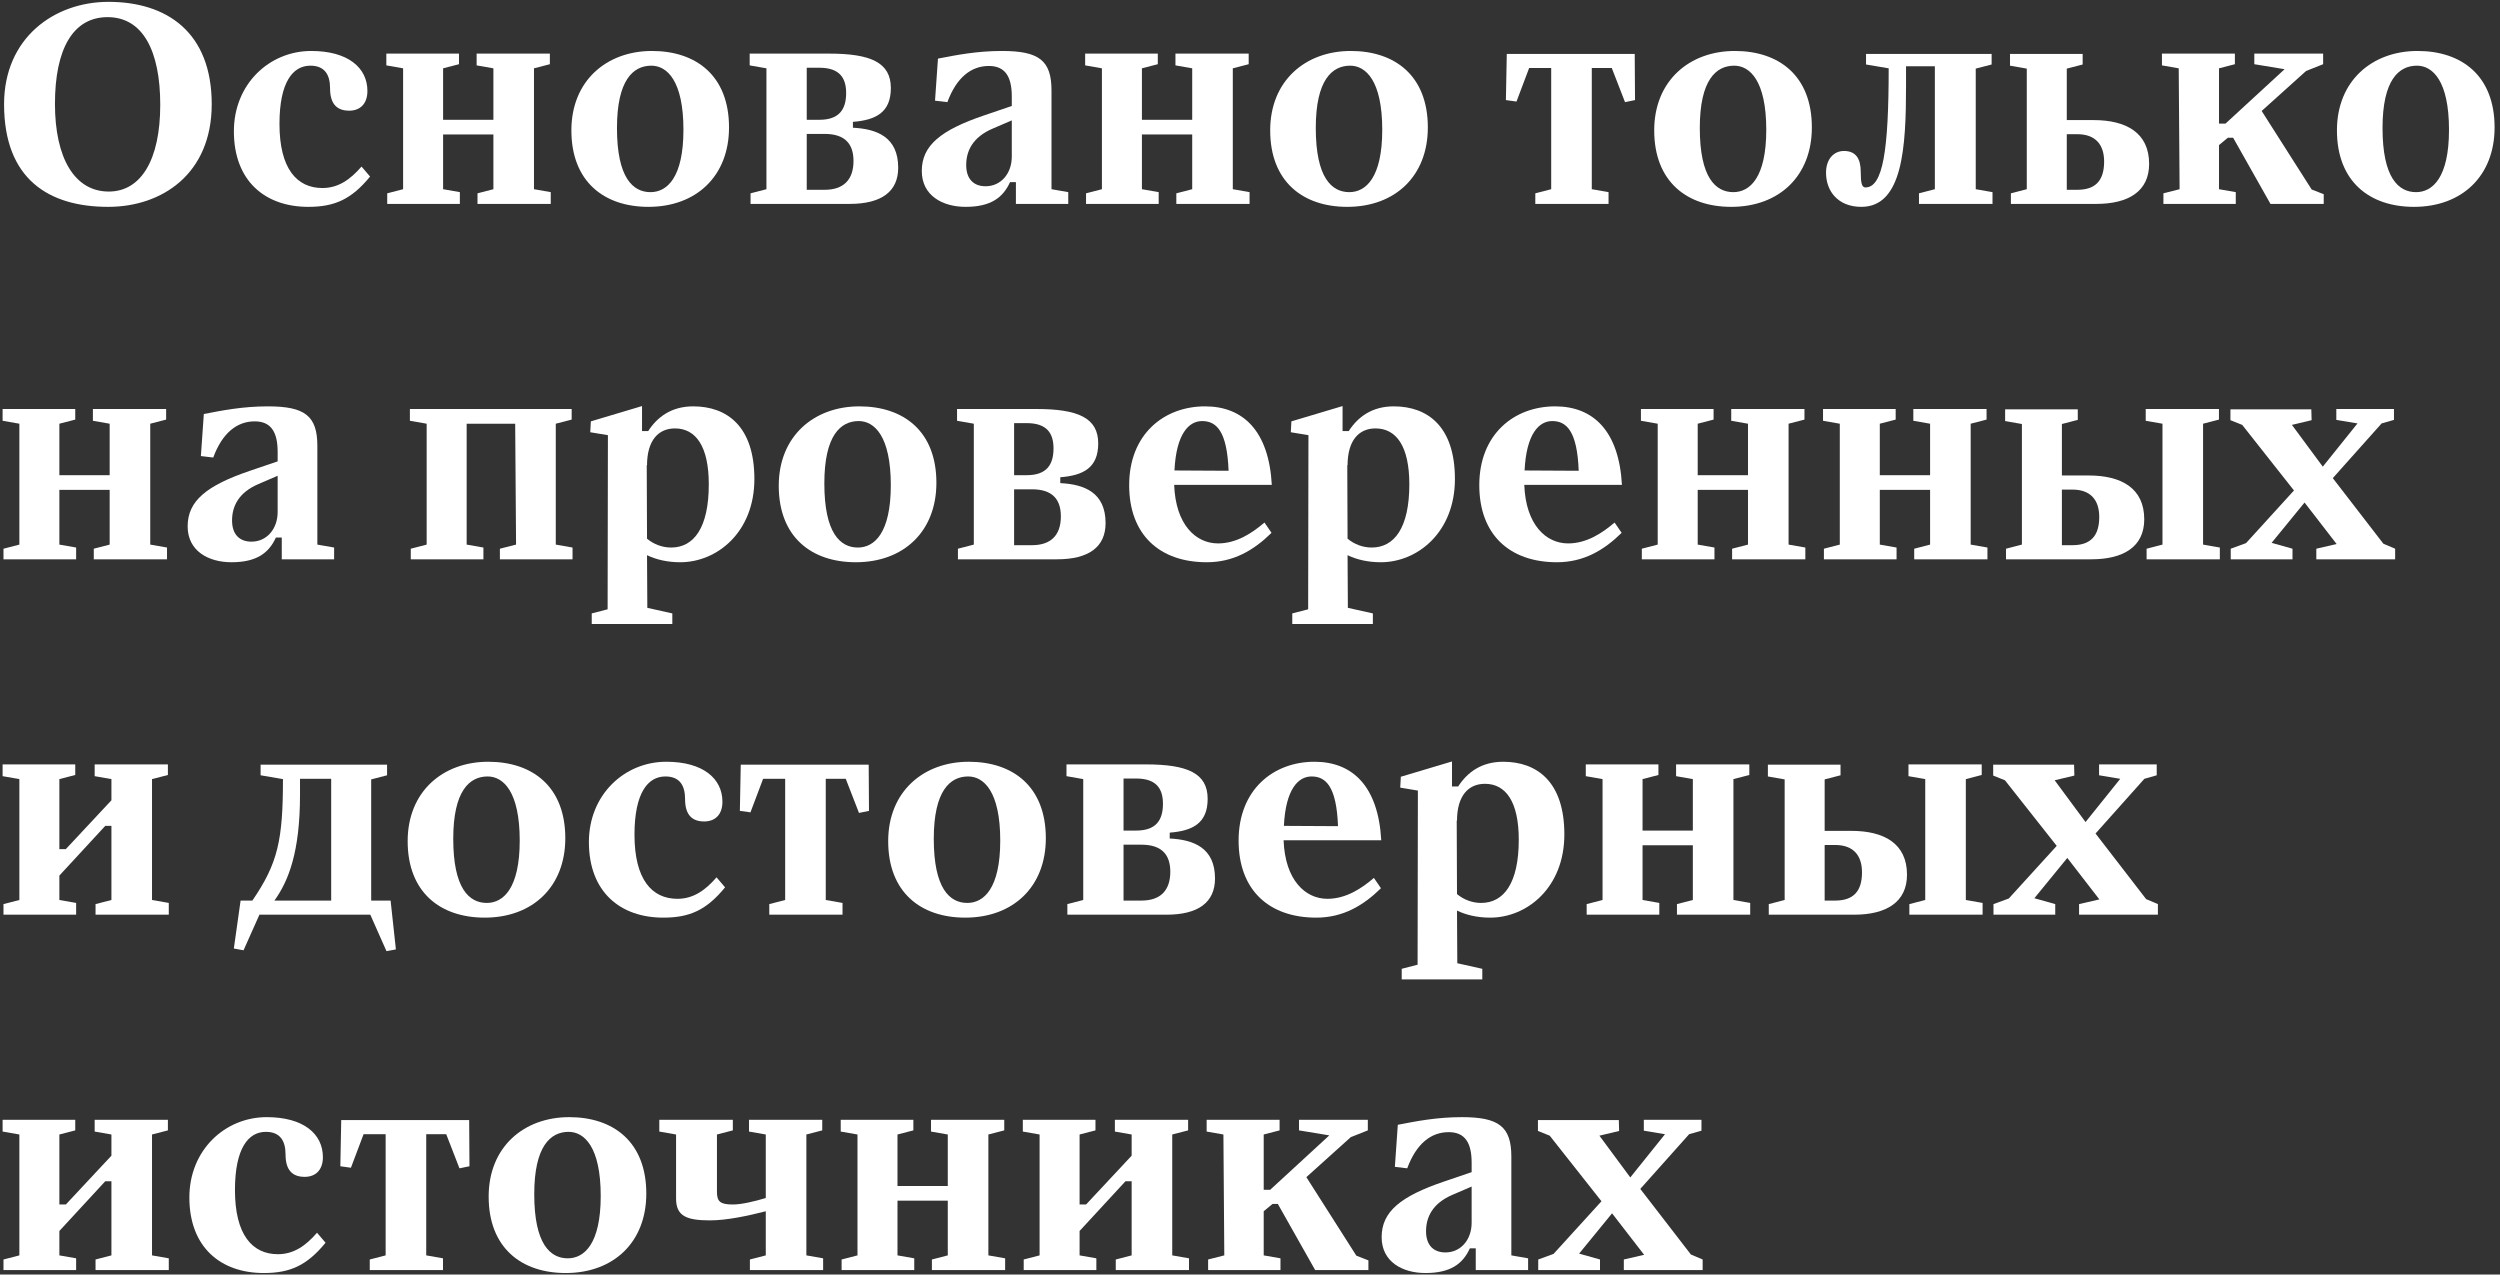
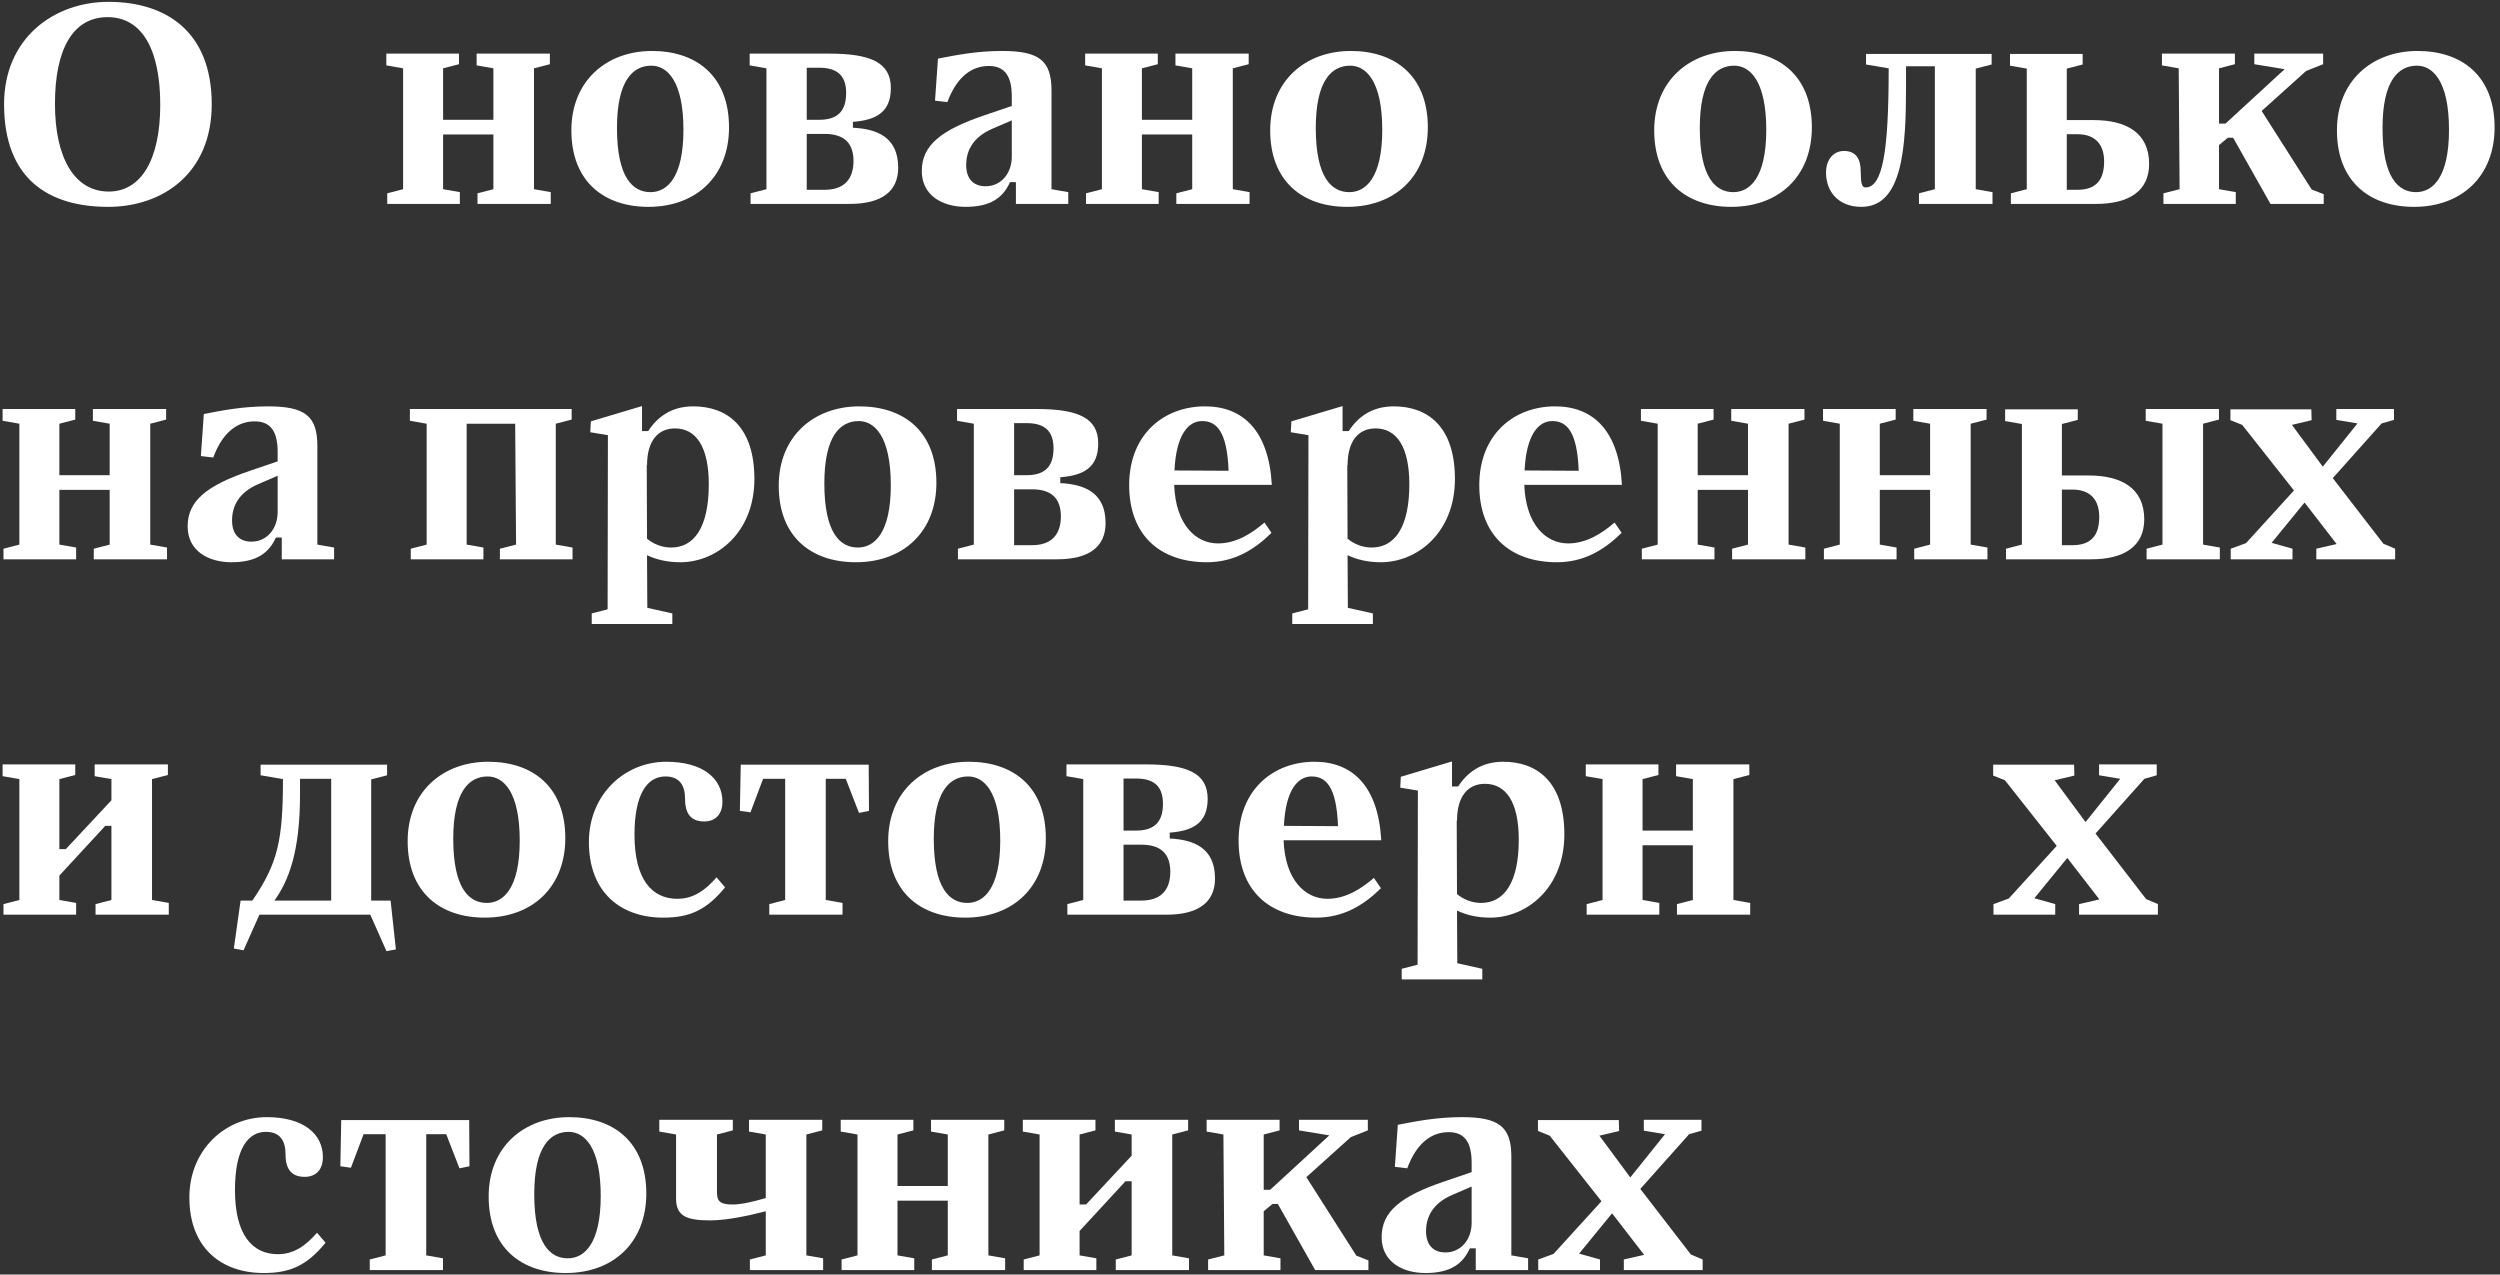
<svg xmlns="http://www.w3.org/2000/svg" width="408" height="208" viewBox="0 0 408 208" fill="none">
  <rect x="0" y="0" width="408" height="208" fill="#333333" stroke="none" />
  <path d="M17.657 33.758C26.441 33.758 34.553 28.382 34.553 17.006C34.553 5.246 27.209 0.302 17.705 0.302C8.825 0.302 0.665 6.206 0.665 17.006C0.665 29.198 7.913 33.758 17.657 33.758ZM17.753 31.262C12.137 31.262 8.969 25.742 8.969 16.958C8.969 7.934 11.945 2.798 17.561 2.798C23.321 2.798 26.153 8.318 26.153 17.102C26.153 26.126 22.985 31.262 17.753 31.262Z" fill="white" />
-   <path d="M50.314 33.758C54.634 33.758 57.37 32.51 60.394 28.814L59.002 27.182C57.178 29.294 55.21 30.686 52.618 30.686C48.442 30.686 45.61 27.518 45.61 20.222C45.61 13.358 47.818 10.718 50.65 10.718C53.002 10.718 53.866 12.206 53.866 14.414C53.866 17.102 55.114 18.062 56.986 18.062C58.762 18.062 59.962 16.958 59.962 14.846C59.962 11.054 56.794 8.318 50.794 8.318C43.978 8.318 38.17 13.694 38.17 21.422C38.17 29.582 43.306 33.758 50.314 33.758Z" fill="white" />
  <path d="M87.146 11.15L89.738 10.478V8.75H77.786V10.67L80.522 11.15V19.55H72.314V11.15L74.906 10.478V8.75H63.05V10.67L65.786 11.15V30.878L63.194 31.55V33.278H75.05V31.358L72.314 30.878V21.95H80.522V30.878L77.93 31.55V33.278H89.882V31.358L87.146 30.878V11.15Z" fill="white" />
  <path d="M105.825 33.758C113.649 33.758 118.977 28.718 118.977 20.798C118.977 12.35 113.601 8.318 106.401 8.318C99.009 8.318 93.249 13.166 93.249 21.278C93.249 29.63 98.577 33.758 105.825 33.758ZM106.161 31.358C103.281 31.358 100.689 29.006 100.689 20.894C100.689 13.07 103.329 10.718 106.305 10.718C108.849 10.718 111.537 13.166 111.537 21.182C111.537 29.006 108.849 31.358 106.161 31.358Z" fill="white" />
  <path d="M139.195 19.886C142.939 19.598 145.387 18.35 145.387 14.366C145.387 10.19 142.075 8.75 135.307 8.75H122.347V10.67L125.083 11.15V30.878L122.491 31.55V33.278H138.667C143.851 33.278 146.587 31.262 146.587 27.374C146.587 22.382 143.131 21.038 139.195 20.846V19.886ZM133.723 11.054C137.035 11.054 138.091 12.734 138.091 15.182C138.091 17.87 136.939 19.55 133.723 19.55H131.659V11.054H133.723ZM131.659 30.974V21.854H134.587C137.899 21.854 139.291 23.486 139.291 26.27C139.291 29.39 137.611 30.974 134.587 30.974H131.659Z" fill="white" />
  <path d="M171.604 14.75C171.604 9.854 169.54 8.318 163.54 8.318C159.412 8.318 156.052 8.99 153.076 9.566L152.596 16.43L154.612 16.67C156.1 12.638 158.5 10.766 161.38 10.766C164.068 10.766 165.124 12.542 165.124 15.758V17.294L160.612 18.83C153.556 21.23 150.436 23.726 150.436 27.902C150.436 31.934 153.844 33.758 157.588 33.758C161.668 33.758 163.684 32.27 164.836 29.726H165.796V33.278H174.34V31.358L171.604 30.878V14.75ZM160.852 30.398C158.932 30.398 157.684 29.246 157.684 26.942C157.684 24.638 158.74 22.382 162.004 20.99L165.124 19.646V25.55C165.124 28.382 163.3 30.398 160.852 30.398Z" fill="white" />
  <path d="M201.193 11.15L203.785 10.478V8.75H191.833V10.67L194.569 11.15V19.55H186.361V11.15L188.953 10.478V8.75H177.097V10.67L179.833 11.15V30.878L177.241 31.55V33.278H189.097V31.358L186.361 30.878V21.95H194.569V30.878L191.977 31.55V33.278H203.929V31.358L201.193 30.878V11.15Z" fill="white" />
  <path d="M219.871 33.758C227.695 33.758 233.023 28.718 233.023 20.798C233.023 12.35 227.647 8.318 220.447 8.318C213.055 8.318 207.295 13.166 207.295 21.278C207.295 29.63 212.623 33.758 219.871 33.758ZM220.207 31.358C217.327 31.358 214.735 29.006 214.735 20.894C214.735 13.07 217.375 10.718 220.351 10.718C222.895 10.718 225.583 13.166 225.583 21.182C225.583 29.006 222.895 31.358 220.207 31.358Z" fill="white" />
-   <path d="M247.491 16.574L249.555 11.102H253.155V30.878L250.563 31.55V33.278H262.515V31.358L259.779 30.878V11.102H263.043L265.203 16.67L266.835 16.334L266.787 8.798H245.907L245.763 16.334L247.491 16.574Z" fill="white" />
  <path d="M282.543 33.758C290.367 33.758 295.695 28.718 295.695 20.798C295.695 12.35 290.319 8.318 283.119 8.318C275.727 8.318 269.967 13.166 269.967 21.278C269.967 29.63 275.295 33.758 282.543 33.758ZM282.879 31.358C279.999 31.358 277.407 29.006 277.407 20.894C277.407 13.07 280.047 10.718 283.023 10.718C285.567 10.718 288.255 13.166 288.255 21.182C288.255 29.006 285.567 31.358 282.879 31.358Z" fill="white" />
  <path d="M298.009 28.19C298.009 31.214 299.977 33.758 303.769 33.758C310.537 33.758 311.065 24.014 311.065 13.982V10.814H315.769V30.878L313.177 31.55V33.278H325.177V31.358L322.441 30.878V11.198L325.033 10.526V8.798H304.537V10.526L308.233 11.15C308.233 24.638 307.273 30.59 304.441 30.59C303.865 30.59 303.673 29.918 303.673 28.046C303.673 25.934 302.905 24.638 300.937 24.638C299.257 24.638 298.009 25.982 298.009 28.19Z" fill="white" />
  <path d="M337.298 19.598V11.198L339.89 10.526V8.798H328.034V10.718L330.77 11.198V30.878L328.178 31.55V33.278H342.098C347.378 33.278 350.738 31.214 350.738 26.75C350.738 21.662 346.994 19.598 341.666 19.598H337.298ZM337.298 30.974V21.902H339.026C342.002 21.902 343.394 23.63 343.394 26.366C343.394 29.438 342.002 30.974 339.026 30.974H337.298Z" fill="white" />
  <path d="M369.103 18.11L376.351 11.582L379.135 10.478V8.75H367.903V10.478L372.847 11.294L363.199 20.174H362.143V11.15L364.735 10.478V8.75H352.831V10.67L355.567 11.15L355.711 30.878L353.071 31.55V33.278H364.879V31.358L362.143 30.878V23.678L363.583 22.478H364.447L370.543 33.278H379.231V31.694L377.263 30.926L369.103 18.11Z" fill="white" />
  <path d="M393.965 33.758C401.789 33.758 407.117 28.718 407.117 20.798C407.117 12.35 401.741 8.318 394.541 8.318C387.149 8.318 381.389 13.166 381.389 21.278C381.389 29.63 386.717 33.758 393.965 33.758ZM394.301 31.358C391.421 31.358 388.829 29.006 388.829 20.894C388.829 13.07 391.469 10.718 394.445 10.718C396.989 10.718 399.677 13.166 399.677 21.182C399.677 29.006 396.989 31.358 394.301 31.358Z" fill="white" />
  <path d="M24.521 69.15L27.113 68.478V66.75H15.161V68.67L17.897 69.15V77.55H9.689V69.15L12.281 68.478V66.75H0.425V68.67L3.161 69.15V88.878L0.569 89.55V91.278H12.425V89.358L9.689 88.878V79.95H17.897V88.878L15.305 89.55V91.278H27.257V89.358L24.521 88.878V69.15Z" fill="white" />
  <path d="M51.792 72.75C51.792 67.854 49.728 66.318 43.728 66.318C39.6 66.318 36.24 66.99 33.264 67.566L32.784 74.43L34.8 74.67C36.288 70.638 38.688 68.766 41.568 68.766C44.256 68.766 45.312 70.542 45.312 73.758V75.294L40.8 76.83C33.744 79.23 30.624 81.726 30.624 85.902C30.624 89.934 34.032 91.758 37.776 91.758C41.856 91.758 43.872 90.27 45.024 87.726H45.984V91.278H54.528V89.358L51.792 88.878V72.75ZM41.04 88.398C39.12 88.398 37.872 87.246 37.872 84.942C37.872 82.638 38.928 80.382 42.192 78.99L45.312 77.646V83.55C45.312 86.382 43.488 88.398 41.04 88.398Z" fill="white" />
  <path d="M90.702 69.15L93.294 68.478V66.75H66.894V68.67L69.63 69.15V88.878L67.038 89.55V91.278H78.894V89.358L76.158 88.878V69.15H84.078L84.222 88.878L81.582 89.55V91.278H93.438V89.358L90.702 88.878V69.15Z" fill="white" />
  <path d="M113.131 66.318C109.579 66.318 107.275 68.046 105.787 70.35H104.779V66.27L96.427 68.766L96.331 70.542L99.211 71.022L99.163 99.438L96.571 100.11V101.838H109.723V100.11L105.643 99.198L105.595 90.606C107.083 91.326 108.907 91.758 111.019 91.758C117.019 91.758 123.115 86.862 123.115 78.174C123.115 69.582 118.651 66.318 113.131 66.318ZM109.531 89.358C108.091 89.358 106.699 88.83 105.595 87.918L105.547 75.87L105.595 75.966C105.595 71.838 107.467 69.918 110.155 69.918C113.563 69.918 115.675 72.846 115.675 79.038C115.675 86.142 113.227 89.358 109.531 89.358Z" fill="white" />
  <path d="M139.668 91.758C147.492 91.758 152.82 86.718 152.82 78.798C152.82 70.35 147.444 66.318 140.244 66.318C132.852 66.318 127.092 71.166 127.092 79.278C127.092 87.63 132.42 91.758 139.668 91.758ZM140.004 89.358C137.124 89.358 134.532 87.006 134.532 78.894C134.532 71.07 137.172 68.718 140.148 68.718C142.692 68.718 145.38 71.166 145.38 79.182C145.38 87.006 142.692 89.358 140.004 89.358Z" fill="white" />
  <path d="M173.038 77.886C176.782 77.598 179.23 76.35 179.23 72.366C179.23 68.19 175.918 66.75 169.15 66.75H156.19V68.67L158.926 69.15V88.878L156.334 89.55V91.278H172.51C177.694 91.278 180.43 89.262 180.43 85.374C180.43 80.382 176.974 79.038 173.038 78.846V77.886ZM167.566 69.054C170.878 69.054 171.934 70.734 171.934 73.182C171.934 75.87 170.782 77.55 167.566 77.55H165.502V69.054H167.566ZM165.502 88.974V79.854H168.43C171.742 79.854 173.134 81.486 173.134 84.27C173.134 87.39 171.454 88.974 168.43 88.974H165.502Z" fill="white" />
  <path d="M198.776 88.686C195.176 88.686 191.864 85.662 191.624 79.134H207.56C207.08 70.35 202.904 66.318 196.664 66.318C189.944 66.318 184.28 70.878 184.28 79.182C184.28 87.246 189.224 91.758 196.952 91.758C201.32 91.758 204.632 89.79 207.512 86.958L206.36 85.278C204.344 87.006 201.8 88.686 198.776 88.686ZM196.184 68.718C198.488 68.718 200.264 70.302 200.504 76.83L191.672 76.782C191.96 70.782 194.024 68.718 196.184 68.718Z" fill="white" />
  <path d="M227.459 66.318C223.907 66.318 221.603 68.046 220.115 70.35H219.107V66.27L210.755 68.766L210.659 70.542L213.539 71.022L213.491 99.438L210.899 100.11V101.838H224.051V100.11L219.971 99.198L219.923 90.606C221.411 91.326 223.235 91.758 225.347 91.758C231.347 91.758 237.443 86.862 237.443 78.174C237.443 69.582 232.979 66.318 227.459 66.318ZM223.859 89.358C222.419 89.358 221.027 88.83 219.923 87.918L219.875 75.87L219.923 75.966C219.923 71.838 221.795 69.918 224.483 69.918C227.891 69.918 230.003 72.846 230.003 79.038C230.003 86.142 227.555 89.358 223.859 89.358Z" fill="white" />
  <path d="M255.916 88.686C252.316 88.686 249.004 85.662 248.764 79.134H264.7C264.22 70.35 260.044 66.318 253.804 66.318C247.084 66.318 241.42 70.878 241.42 79.182C241.42 87.246 246.364 91.758 254.092 91.758C258.46 91.758 261.772 89.79 264.652 86.958L263.5 85.278C261.484 87.006 258.94 88.686 255.916 88.686ZM253.324 68.718C255.628 68.718 257.404 70.302 257.644 76.83L248.812 76.782C249.1 70.782 251.164 68.718 253.324 68.718Z" fill="white" />
  <path d="M291.896 69.15L294.488 68.478V66.75H282.536V68.67L285.272 69.15V77.55H277.064V69.15L279.656 68.478V66.75H267.8V68.67L270.536 69.15V88.878L267.944 89.55V91.278H279.8V89.358L277.064 88.878V79.95H285.272V88.878L282.68 89.55V91.278H294.632V89.358L291.896 88.878V69.15Z" fill="white" />
  <path d="M321.615 69.15L324.207 68.478V66.75H312.255V68.67L314.991 69.15V77.55H306.783V69.15L309.375 68.478V66.75H297.519V68.67L300.255 69.15V88.878L297.663 89.55V91.278H309.519V89.358L306.783 88.878V79.95H314.991V88.878L312.399 89.55V91.278H324.351V89.358L321.615 88.878V69.15Z" fill="white" />
  <path d="M359.541 69.15L362.133 68.478V66.75H350.181V68.67L352.917 69.15V88.878L350.325 89.55V91.278H362.277V89.358L359.541 88.878V69.15ZM336.501 77.598V69.198L339.093 68.526V66.798H327.237V68.718L329.973 69.198V88.878L327.381 89.55V91.278H341.301C346.581 91.278 349.941 89.214 349.941 84.75C349.941 79.662 346.197 77.598 340.869 77.598H336.501ZM336.501 88.974V79.902H338.229C341.205 79.902 342.597 81.63 342.597 84.366C342.597 87.438 341.205 88.974 338.229 88.974H336.501Z" fill="white" />
  <path d="M380.711 78.03L388.679 69.102L390.695 68.526V66.75H381.287V68.526L384.743 69.102L379.079 76.158L374.039 69.342L377.255 68.574L377.207 66.798H364.007V68.574L365.927 69.342L374.375 80.046L366.551 88.638L364.055 89.55V91.278H374.135V89.55L370.727 88.59L376.103 82.014L381.335 88.782L378.023 89.55V91.278H390.887V89.55L388.967 88.734L380.711 78.03Z" fill="white" />
  <path d="M24.809 127.15L27.401 126.478V124.75H15.449V126.67L18.185 127.15V130.606L10.745 138.574H9.689V127.15L12.281 126.478V124.75H0.425V126.67L3.161 127.15V146.878L0.569 147.55V149.278H12.425V147.358L9.689 146.878V142.894L17.177 134.782H18.185V146.878L15.593 147.55V149.278H27.545V147.358L24.809 146.878V127.15Z" fill="white" />
  <path d="M39.746 155.086L42.338 149.278H60.434L63.074 155.23L64.61 154.942L63.746 146.974H60.578V127.198L63.17 126.526V124.798H42.53V126.526L46.178 127.15C46.178 137.086 45.362 140.878 41.186 146.974H39.266L38.162 154.798L39.746 155.086ZM44.786 146.974C47.09 143.758 48.962 139.054 48.962 129.694V127.102H54.05V146.974H44.786Z" fill="white" />
  <path d="M79.106 149.758C86.93 149.758 92.258 144.718 92.258 136.798C92.258 128.35 86.882 124.318 79.682 124.318C72.29 124.318 66.53 129.166 66.53 137.278C66.53 145.63 71.858 149.758 79.106 149.758ZM79.442 147.358C76.562 147.358 73.97 145.006 73.97 136.894C73.97 129.07 76.61 126.718 79.586 126.718C82.13 126.718 84.818 129.166 84.818 137.182C84.818 145.006 82.13 147.358 79.442 147.358Z" fill="white" />
  <path d="M108.252 149.758C112.572 149.758 115.308 148.51 118.332 144.814L116.94 143.182C115.116 145.294 113.148 146.686 110.556 146.686C106.38 146.686 103.548 143.518 103.548 136.222C103.548 129.358 105.756 126.718 108.588 126.718C110.94 126.718 111.804 128.206 111.804 130.414C111.804 133.102 113.052 134.062 114.924 134.062C116.7 134.062 117.9 132.958 117.9 130.846C117.9 127.054 114.732 124.318 108.732 124.318C101.916 124.318 96.108 129.694 96.108 137.422C96.108 145.582 101.244 149.758 108.252 149.758Z" fill="white" />
  <path d="M122.475 132.574L124.539 127.102H128.139V146.878L125.547 147.55V149.278H137.499V147.358L134.763 146.878V127.102H138.027L140.187 132.67L141.819 132.334L141.771 124.798H120.891L120.747 132.334L122.475 132.574Z" fill="white" />
  <path d="M157.528 149.758C165.352 149.758 170.68 144.718 170.68 136.798C170.68 128.35 165.304 124.318 158.104 124.318C150.712 124.318 144.952 129.166 144.952 137.278C144.952 145.63 150.28 149.758 157.528 149.758ZM157.864 147.358C154.984 147.358 152.392 145.006 152.392 136.894C152.392 129.07 155.032 126.718 158.008 126.718C160.552 126.718 163.24 129.166 163.24 137.182C163.24 145.006 160.552 147.358 157.864 147.358Z" fill="white" />
  <path d="M190.898 135.886C194.642 135.598 197.09 134.35 197.09 130.366C197.09 126.19 193.778 124.75 187.01 124.75H174.05V126.67L176.786 127.15V146.878L174.194 147.55V149.278H190.37C195.554 149.278 198.29 147.262 198.29 143.374C198.29 138.382 194.834 137.038 190.898 136.846V135.886ZM185.426 127.054C188.738 127.054 189.794 128.734 189.794 131.182C189.794 133.87 188.642 135.55 185.426 135.55H183.362V127.054H185.426ZM183.362 146.974V137.854H186.29C189.602 137.854 190.994 139.486 190.994 142.27C190.994 145.39 189.314 146.974 186.29 146.974H183.362Z" fill="white" />
  <path d="M216.635 146.686C213.035 146.686 209.723 143.662 209.483 137.134H225.419C224.939 128.35 220.763 124.318 214.523 124.318C207.803 124.318 202.139 128.878 202.139 137.182C202.139 145.246 207.083 149.758 214.811 149.758C219.179 149.758 222.491 147.79 225.371 144.958L224.219 143.278C222.203 145.006 219.659 146.686 216.635 146.686ZM214.043 126.718C216.347 126.718 218.123 128.302 218.363 134.83L209.531 134.782C209.819 128.782 211.883 126.718 214.043 126.718Z" fill="white" />
  <path d="M245.319 124.318C241.767 124.318 239.463 126.046 237.975 128.35H236.967V124.27L228.615 126.766L228.519 128.542L231.399 129.022L231.351 157.438L228.759 158.11V159.838H241.911V158.11L237.831 157.198L237.783 148.606C239.271 149.326 241.095 149.758 243.207 149.758C249.207 149.758 255.303 144.862 255.303 136.174C255.303 127.582 250.839 124.318 245.319 124.318ZM241.719 147.358C240.279 147.358 238.887 146.83 237.783 145.918L237.735 133.87L237.783 133.966C237.783 129.838 239.655 127.918 242.343 127.918C245.751 127.918 247.863 130.846 247.863 137.038C247.863 144.142 245.415 147.358 241.719 147.358Z" fill="white" />
  <path d="M282.896 127.15L285.488 126.478V124.75H273.536V126.67L276.272 127.15V135.55H268.064V127.15L270.656 126.478V124.75H258.8V126.67L261.536 127.15V146.878L258.944 147.55V149.278H270.8V147.358L268.064 146.878V137.95H276.272V146.878L273.68 147.55V149.278H285.632V147.358L282.896 146.878V127.15Z" fill="white" />
-   <path d="M320.823 127.15L323.415 126.478V124.75H311.463V126.67L314.199 127.15V146.878L311.607 147.55V149.278H323.559V147.358L320.823 146.878V127.15ZM297.783 135.598V127.198L300.375 126.526V124.798H288.519V126.718L291.255 127.198V146.878L288.663 147.55V149.278H302.583C307.863 149.278 311.223 147.214 311.223 142.75C311.223 137.662 307.479 135.598 302.151 135.598H297.783ZM297.783 146.974V137.902H299.511C302.487 137.902 303.879 139.63 303.879 142.366C303.879 145.438 302.487 146.974 299.511 146.974H297.783Z" fill="white" />
  <path d="M341.992 136.03L349.96 127.102L351.976 126.526V124.75H342.568V126.526L346.024 127.102L340.36 134.158L335.32 127.342L338.536 126.574L338.488 124.798H325.288V126.574L327.208 127.342L335.656 138.046L327.832 146.638L325.336 147.55V149.278H335.416V147.55L332.008 146.59L337.384 140.014L342.616 146.782L339.304 147.55V149.278H352.168V147.55L350.248 146.734L341.992 136.03Z" fill="white" />
-   <path d="M24.809 185.15L27.401 184.478V182.75H15.449V184.67L18.185 185.15V188.606L10.745 196.574H9.689V185.15L12.281 184.478V182.75H0.425V184.67L3.161 185.15V204.878L0.569 205.55V207.278H12.425V205.358L9.689 204.878V200.894L17.177 192.782H18.185V204.878L15.593 205.55V207.278H27.545V205.358L24.809 204.878V185.15Z" fill="white" />
  <path d="M43.049 207.758C47.369 207.758 50.105 206.51 53.129 202.814L51.737 201.182C49.913 203.294 47.945 204.686 45.353 204.686C41.177 204.686 38.345 201.518 38.345 194.222C38.345 187.358 40.553 184.718 43.385 184.718C45.737 184.718 46.601 186.206 46.601 188.414C46.601 191.102 47.849 192.062 49.721 192.062C51.497 192.062 52.697 190.958 52.697 188.846C52.697 185.054 49.529 182.318 43.529 182.318C36.713 182.318 30.905 187.694 30.905 195.422C30.905 203.582 36.041 207.758 43.049 207.758Z" fill="white" />
  <path d="M57.272 190.574L59.336 185.102H62.936V204.878L60.344 205.55V207.278H72.296V205.358L69.56 204.878V185.102H72.824L74.984 190.67L76.616 190.334L76.568 182.798H55.688L55.544 190.334L57.272 190.574Z" fill="white" />
  <path d="M92.325 207.758C100.149 207.758 105.477 202.718 105.477 194.798C105.477 186.35 100.101 182.318 92.901 182.318C85.509 182.318 79.749 187.166 79.749 195.278C79.749 203.63 85.077 207.758 92.325 207.758ZM92.661 205.358C89.781 205.358 87.189 203.006 87.189 194.894C87.189 187.07 89.829 184.718 92.805 184.718C95.349 184.718 98.037 187.166 98.037 195.182C98.037 203.006 95.349 205.358 92.661 205.358Z" fill="white" />
  <path d="M131.599 185.15L134.191 184.478V182.75H122.239V184.67L124.975 185.15V195.518C123.055 196.094 120.991 196.574 119.599 196.574C117.535 196.574 117.007 196.094 117.007 194.51V185.15L119.599 184.478V182.75H107.599V184.67L110.335 185.15V195.614C110.335 198.446 112.015 199.166 115.855 199.166C118.687 199.166 122.143 198.398 124.975 197.678V204.878L122.383 205.55V207.278H134.335V205.358L131.599 204.878V185.15Z" fill="white" />
  <path d="M161.302 185.15L163.894 184.478V182.75H151.942V184.67L154.678 185.15V193.55H146.47V185.15L149.062 184.478V182.75H137.206V184.67L139.942 185.15V204.878L137.35 205.55V207.278H149.206V205.358L146.47 204.878V195.95H154.678V204.878L152.086 205.55V207.278H164.038V205.358L161.302 204.878V185.15Z" fill="white" />
  <path d="M191.309 185.15L193.901 184.478V182.75H181.949V184.67L184.685 185.15V188.606L177.245 196.574H176.189V185.15L178.781 184.478V182.75H166.925V184.67L169.661 185.15V204.878L167.069 205.55V207.278H178.925V205.358L176.189 204.878V200.894L183.677 192.782H184.685V204.878L182.093 205.55V207.278H194.045V205.358L191.309 204.878V185.15Z" fill="white" />
  <path d="M213.197 192.11L220.445 185.582L223.229 184.478V182.75H211.997V184.478L216.941 185.294L207.293 194.174H206.237V185.15L208.829 184.478V182.75H196.925V184.67L199.661 185.15L199.805 204.878L197.165 205.55V207.278H208.973V205.358L206.237 204.878V197.678L207.677 196.478H208.541L214.637 207.278H223.325V205.694L221.357 204.926L213.197 192.11Z" fill="white" />
  <path d="M246.651 188.75C246.651 183.854 244.587 182.318 238.587 182.318C234.459 182.318 231.099 182.99 228.123 183.566L227.643 190.43L229.659 190.67C231.147 186.638 233.547 184.766 236.427 184.766C239.115 184.766 240.171 186.542 240.171 189.758V191.294L235.659 192.83C228.603 195.23 225.483 197.726 225.483 201.902C225.483 205.934 228.891 207.758 232.635 207.758C236.715 207.758 238.731 206.27 239.883 203.726H240.843V207.278H249.387V205.358L246.651 204.878V188.75ZM235.899 204.398C233.979 204.398 232.731 203.246 232.731 200.942C232.731 198.638 233.787 196.382 237.051 194.99L240.171 193.646V199.55C240.171 202.382 238.347 204.398 235.899 204.398Z" fill="white" />
  <path d="M267.696 194.03L275.664 185.102L277.68 184.526V182.75H268.272V184.526L271.728 185.102L266.064 192.158L261.024 185.342L264.24 184.574L264.192 182.798H250.992V184.574L252.912 185.342L261.36 196.046L253.536 204.638L251.04 205.55V207.278H261.12V205.55L257.712 204.59L263.088 198.014L268.32 204.782L265.008 205.55V207.278H277.872V205.55L275.952 204.734L267.696 194.03Z" fill="white" />
</svg>